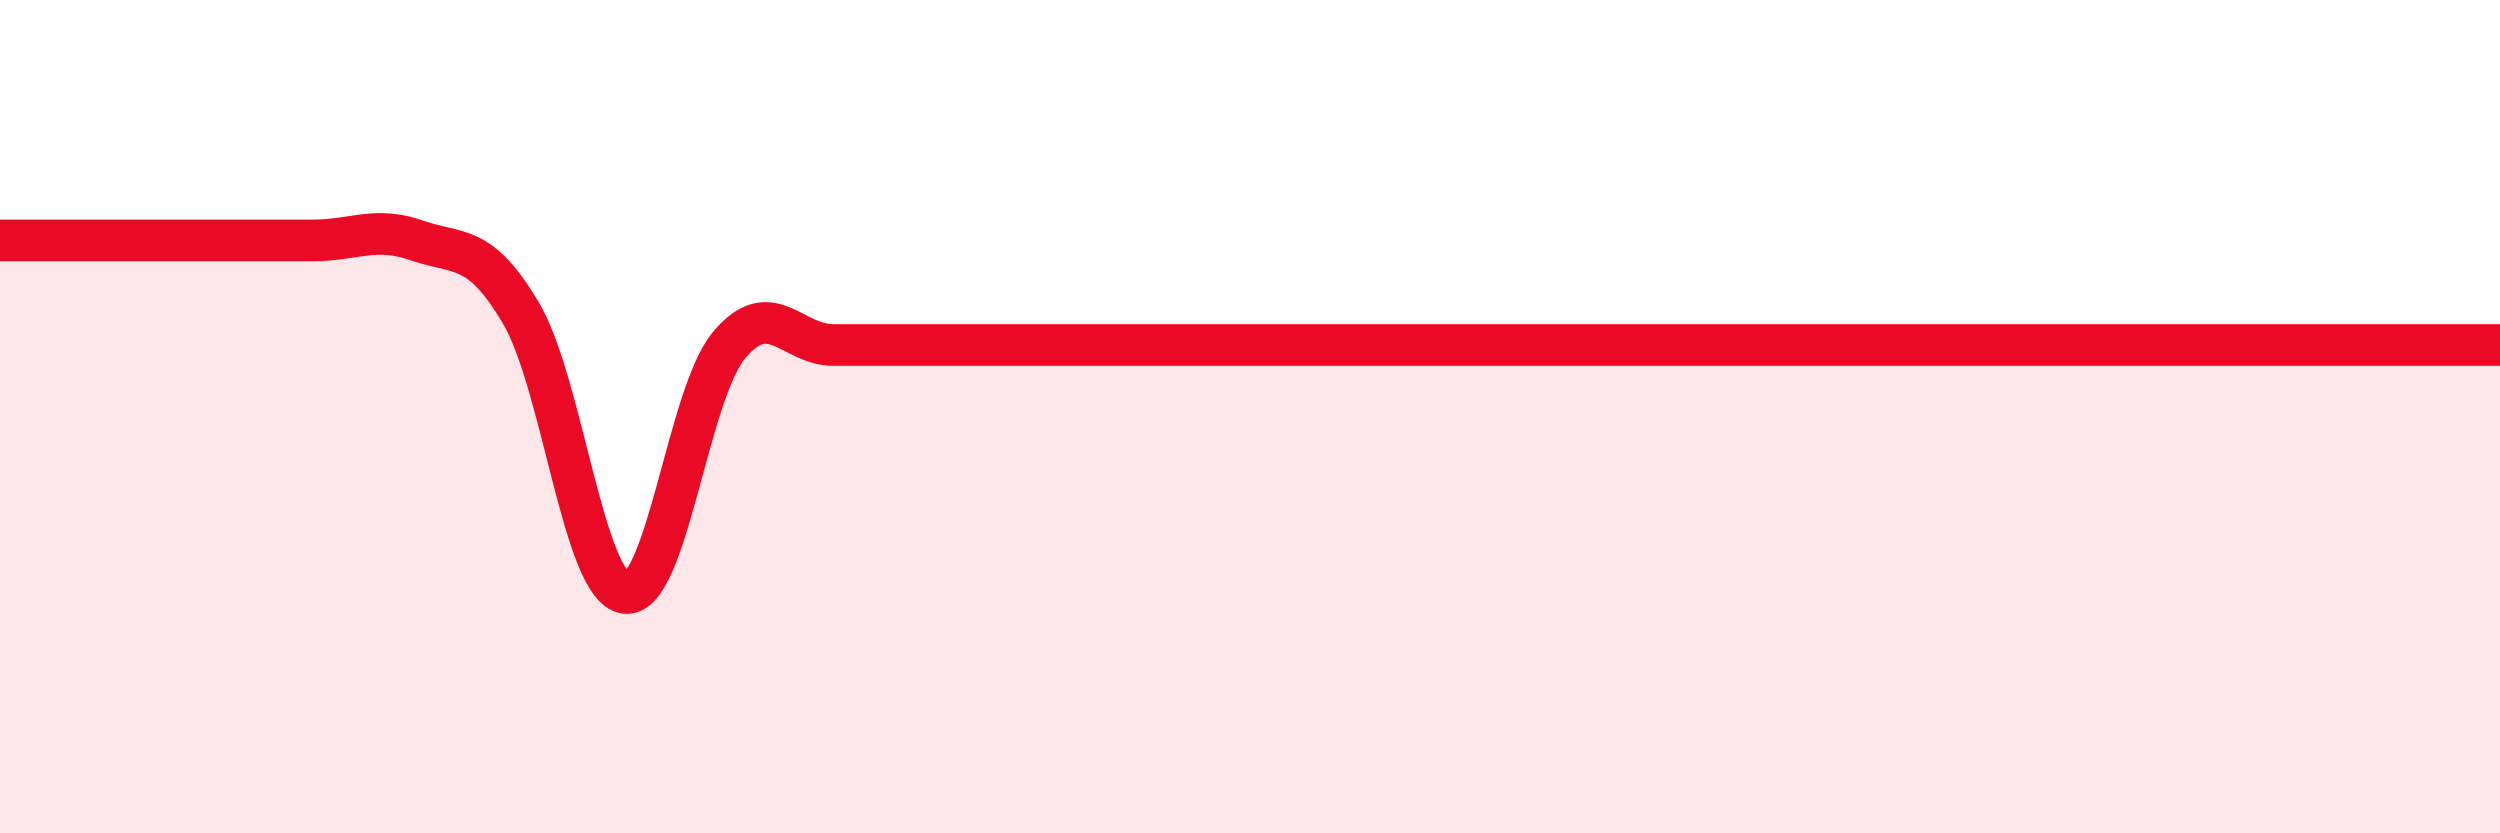
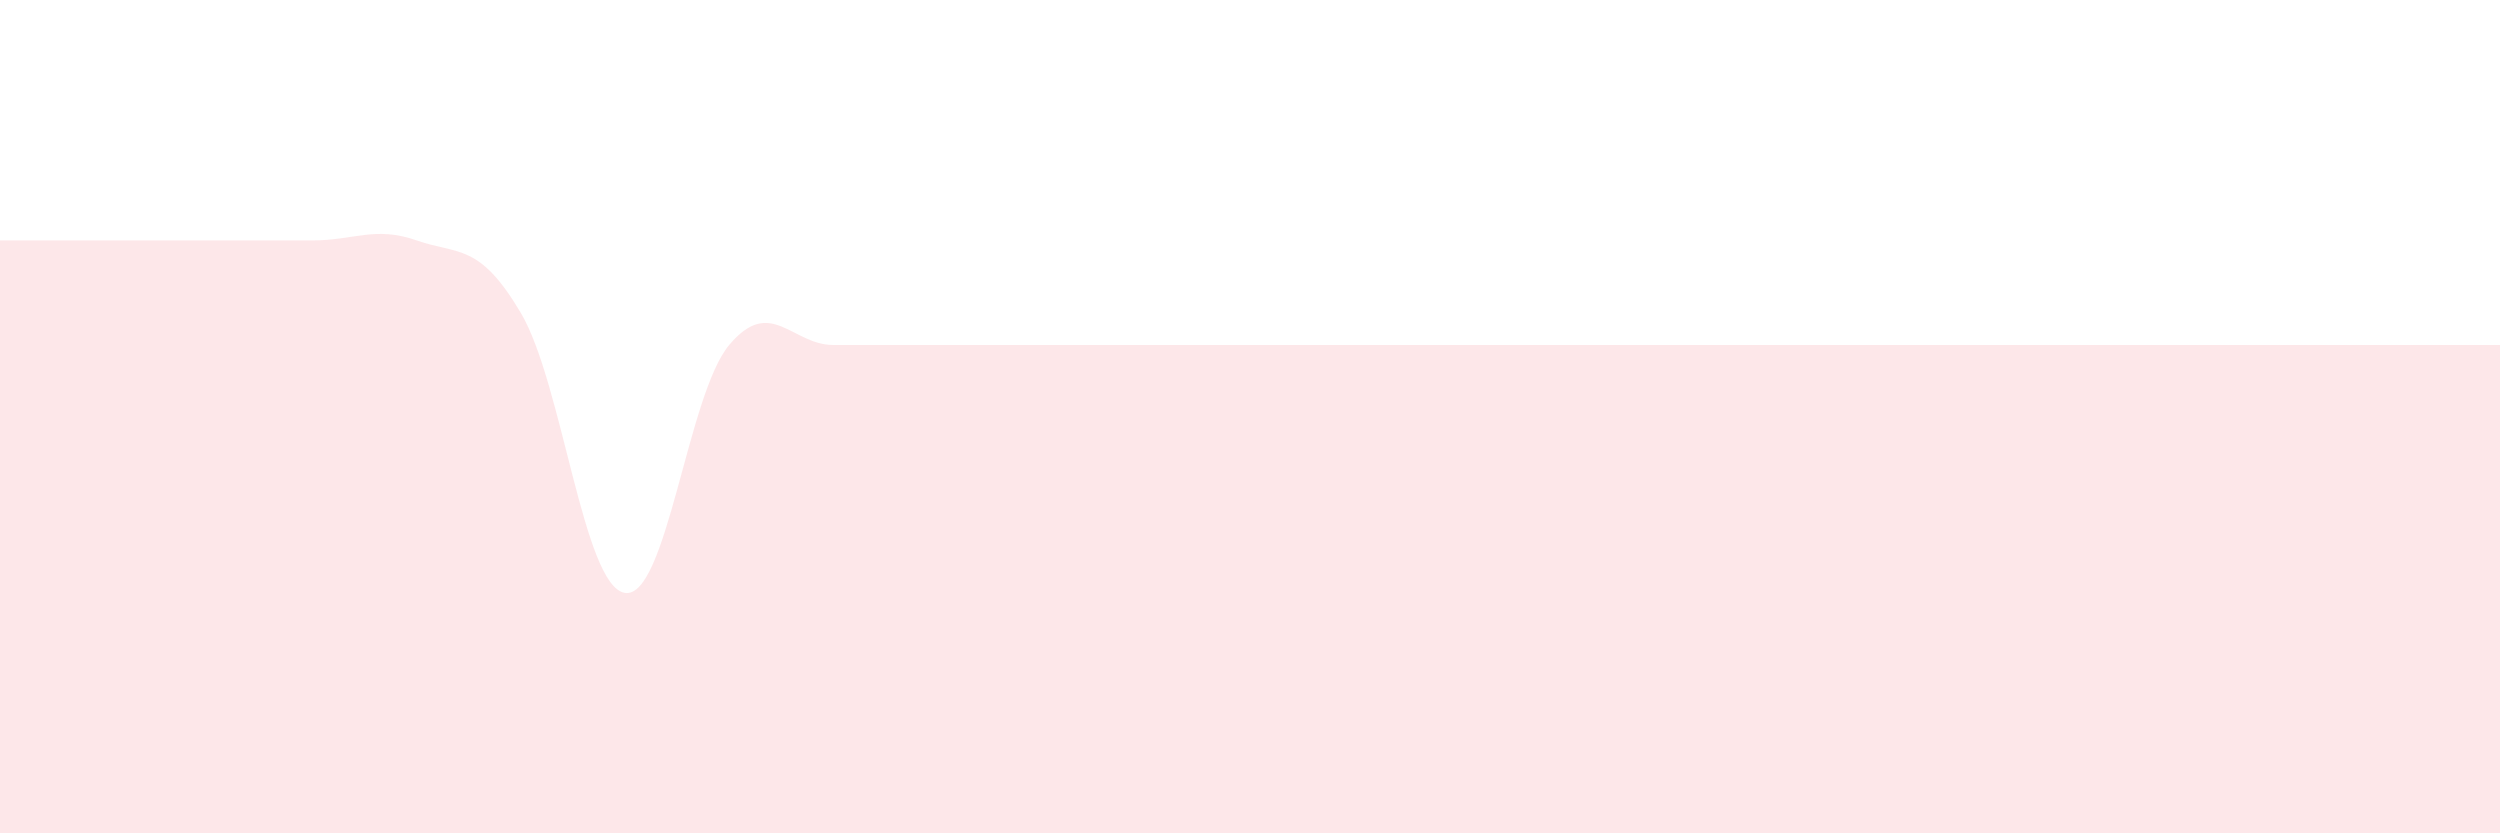
<svg xmlns="http://www.w3.org/2000/svg" width="60" height="20" viewBox="0 0 60 20">
  <path d="M 0,5.77 C 0.5,5.77 1.5,5.77 2.5,5.77 C 3.5,5.77 4,5.77 5,5.77 C 6,5.77 6.5,5.77 7.5,5.77 C 8.5,5.77 9,5.42 10,5.77 C 11,6.12 11.5,5.82 12.5,7.51 C 13.5,9.2 14,14.08 15,14.23 C 16,14.38 16.5,9.47 17.5,8.28 C 18.5,7.09 19,8.28 20,8.28 C 21,8.28 21.5,8.28 22.5,8.28 C 23.5,8.28 24,8.28 25,8.28 C 26,8.28 26.5,8.28 27.5,8.28 C 28.5,8.28 29,8.28 30,8.28 C 31,8.28 31.5,8.28 32.5,8.28 C 33.5,8.28 34,8.28 35,8.28 C 36,8.28 36.5,8.28 37.5,8.28 C 38.5,8.28 39,8.28 40,8.28 C 41,8.28 41.5,8.28 42.5,8.28 C 43.5,8.28 44,8.28 45,8.28 C 46,8.28 46.5,8.28 47.5,8.28 C 48.5,8.28 49,8.28 50,8.28 C 51,8.28 51.5,8.28 52.5,8.28 C 53.5,8.28 53.5,8.28 55,8.28 C 56.5,8.28 59,8.28 60,8.28L60 20L0 20Z" fill="#EB0A25" opacity="0.1" stroke-linecap="round" stroke-linejoin="round" />
-   <path d="M 0,5.77 C 0.5,5.77 1.5,5.77 2.5,5.77 C 3.5,5.77 4,5.77 5,5.77 C 6,5.77 6.5,5.77 7.5,5.77 C 8.5,5.77 9,5.42 10,5.77 C 11,6.12 11.5,5.82 12.5,7.51 C 13.5,9.2 14,14.08 15,14.23 C 16,14.38 16.5,9.47 17.5,8.28 C 18.5,7.09 19,8.28 20,8.28 C 21,8.28 21.5,8.28 22.5,8.28 C 23.5,8.28 24,8.28 25,8.28 C 26,8.28 26.5,8.28 27.5,8.28 C 28.5,8.28 29,8.28 30,8.28 C 31,8.28 31.5,8.28 32.5,8.28 C 33.5,8.28 34,8.28 35,8.28 C 36,8.28 36.5,8.28 37.5,8.28 C 38.5,8.28 39,8.28 40,8.28 C 41,8.28 41.5,8.28 42.5,8.28 C 43.5,8.28 44,8.28 45,8.28 C 46,8.28 46.5,8.28 47.5,8.28 C 48.5,8.28 49,8.28 50,8.28 C 51,8.28 51.5,8.28 52.5,8.28 C 53.5,8.28 53.5,8.28 55,8.28 C 56.5,8.28 59,8.28 60,8.28" stroke="#EB0A25" stroke-width="1" fill="none" stroke-linecap="round" stroke-linejoin="round" />
</svg>